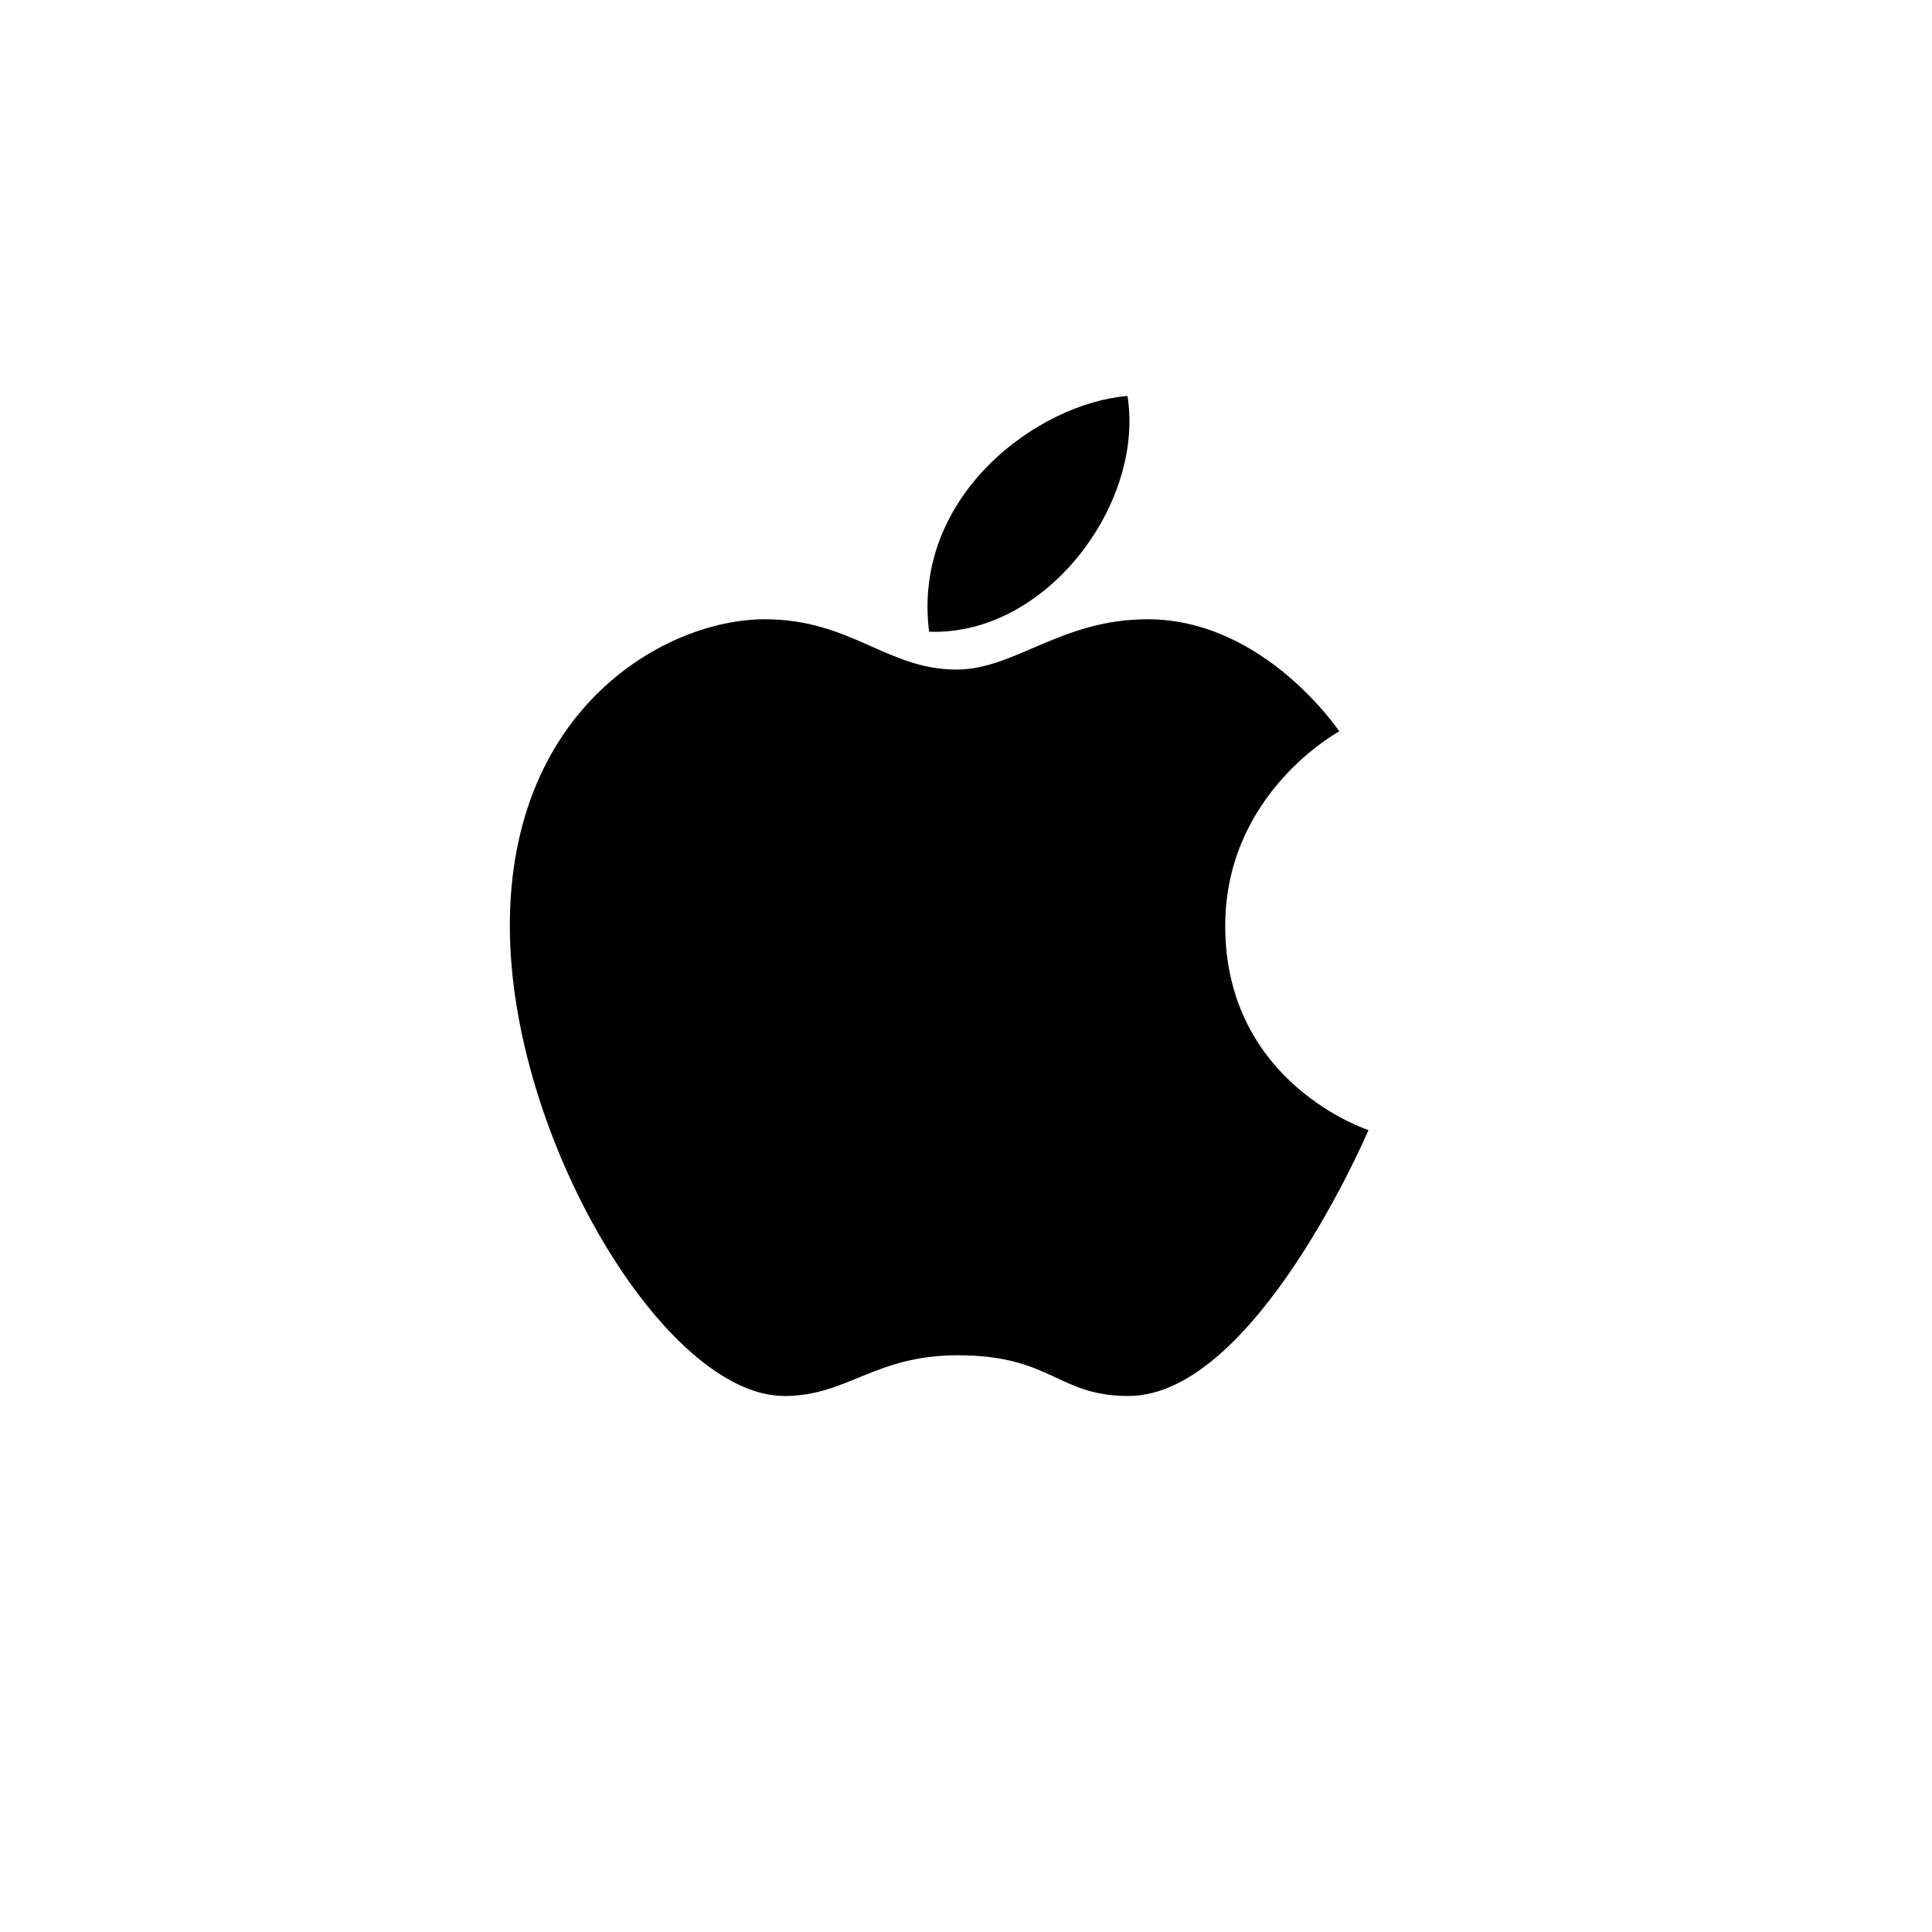
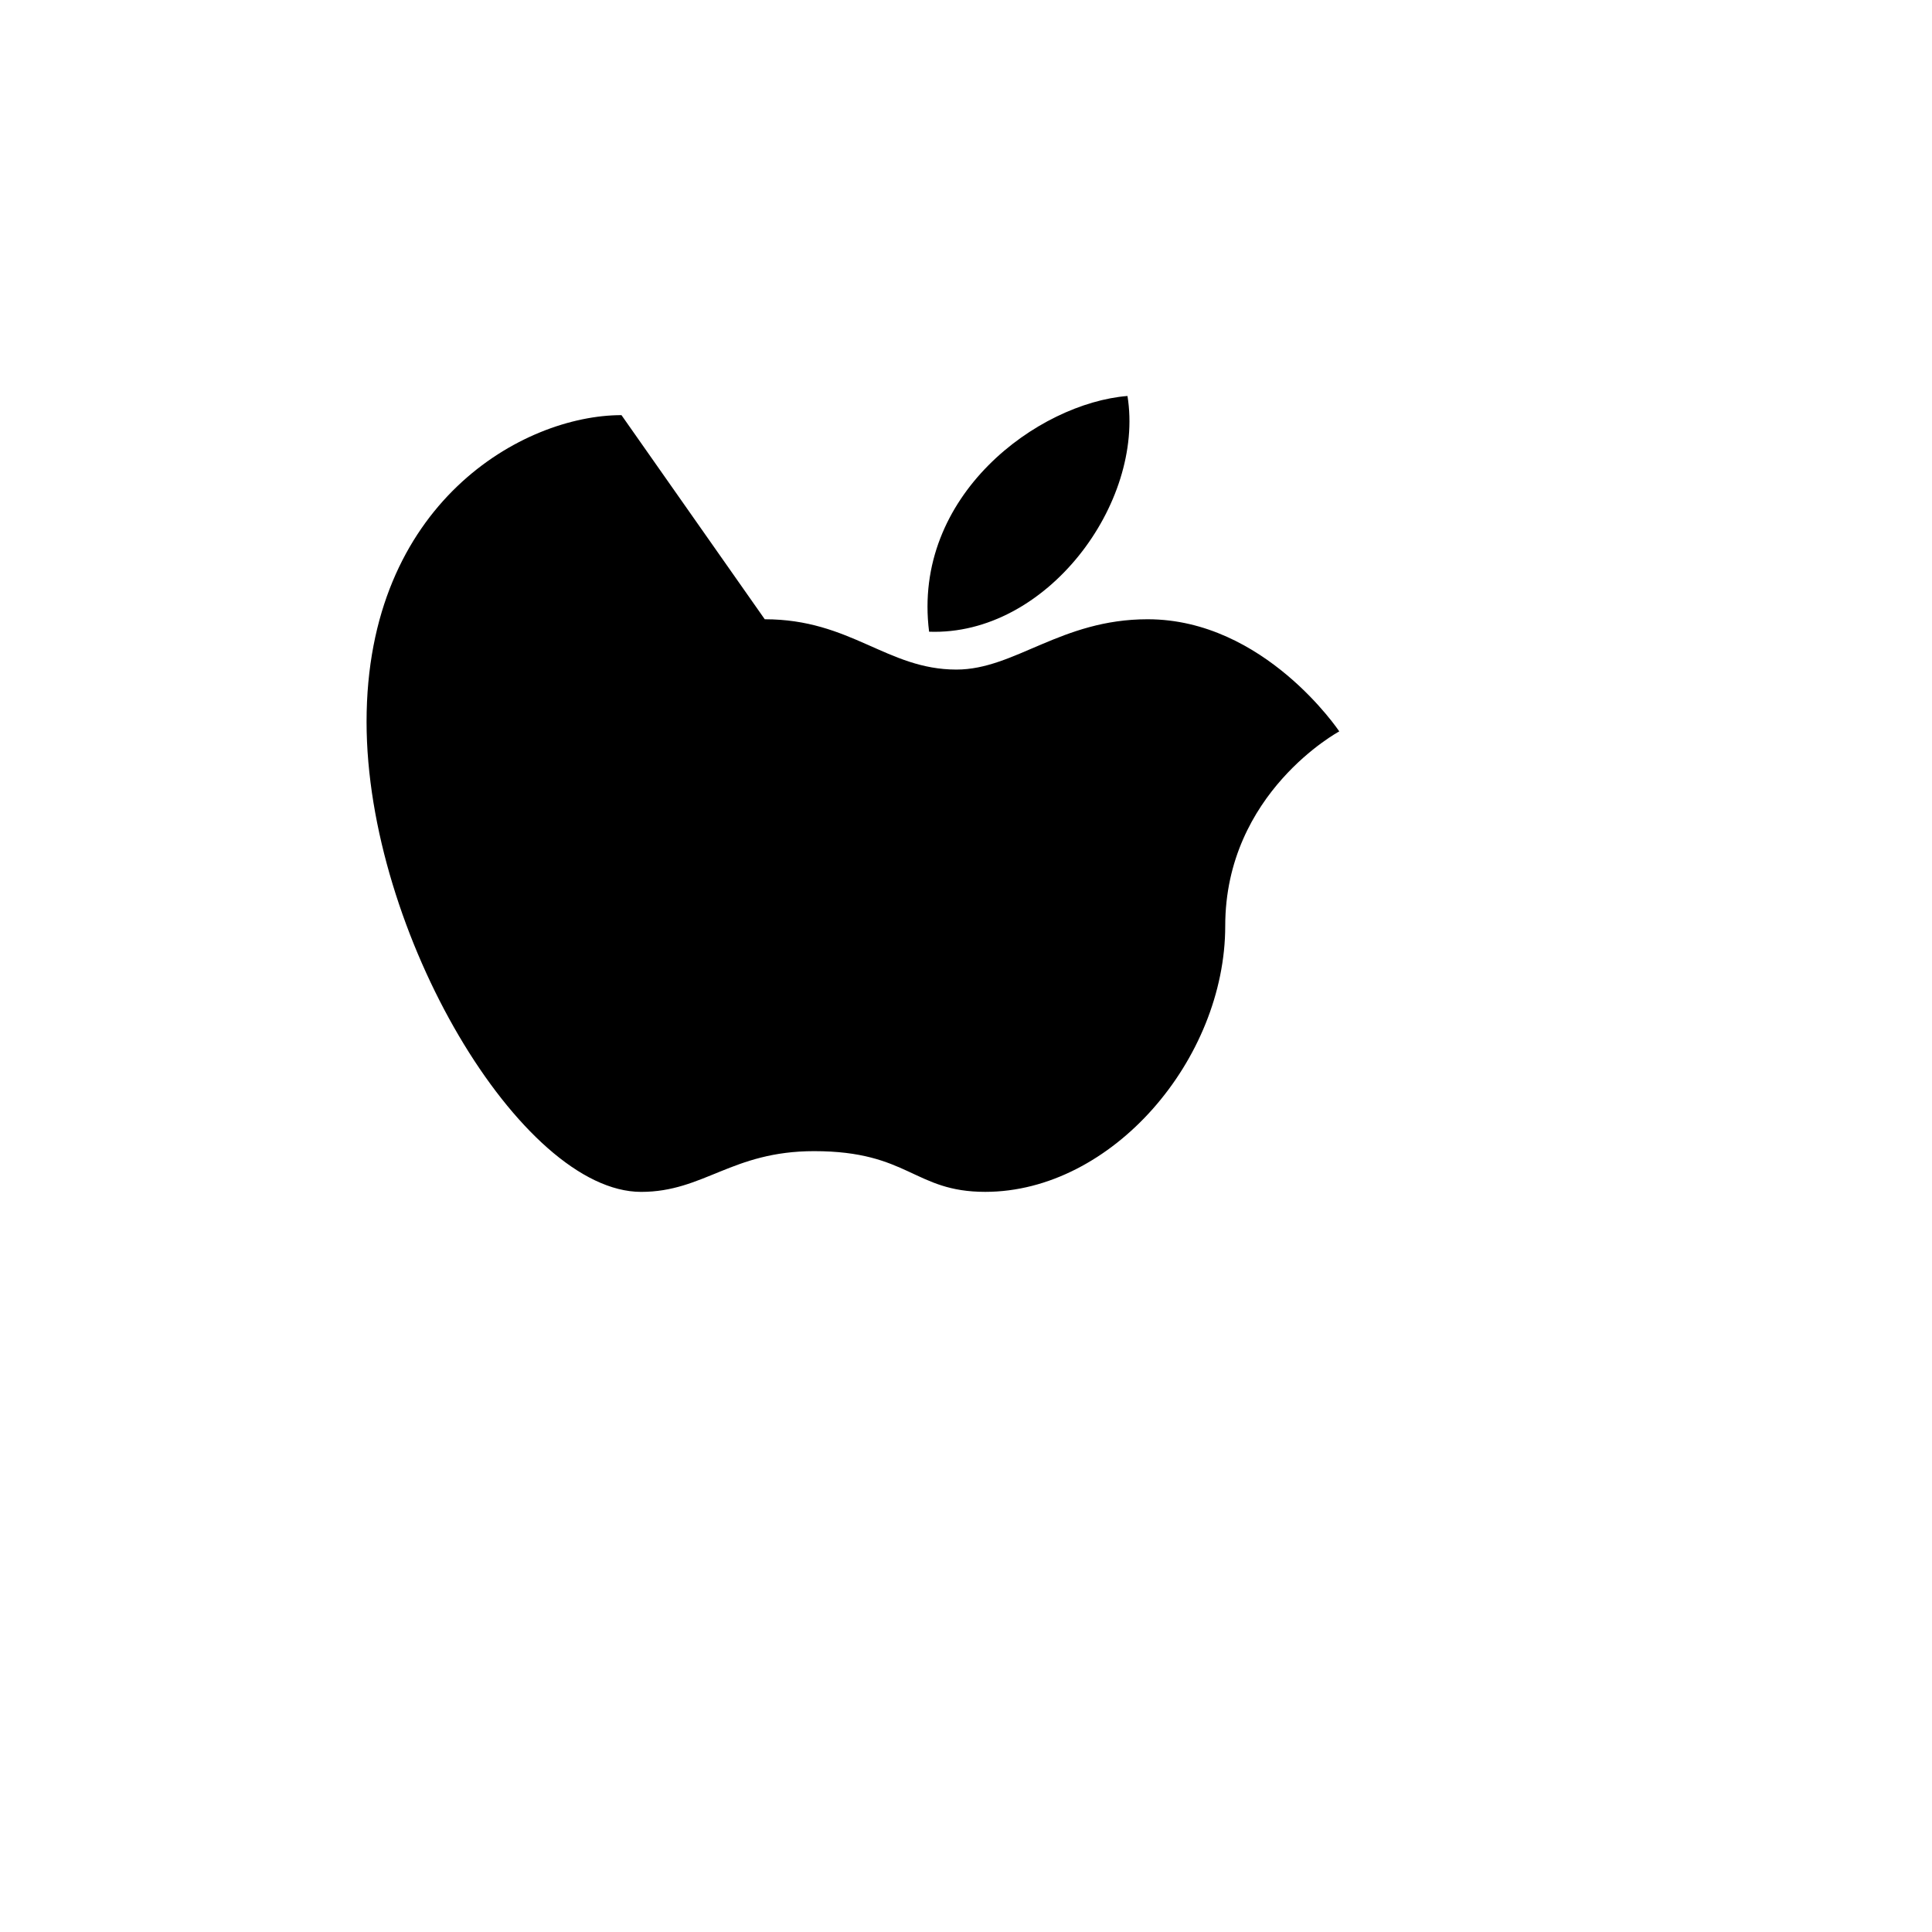
<svg xmlns="http://www.w3.org/2000/svg" height="72" viewBox="0 0 72 72" width="72">
  <g fill="none" fill-rule="evenodd">
-     <path d="m0 0h72v72h-72z" fill="#fff" />
-     <path d="m42.018 14.757c-3.322.268-8.036 3.696-7.393 8.785 4.375.161 8.036-4.785 7.393-8.785zm-13.518 8.321c3.214 0 4.554 1.875 7.143 1.875 2.178 0 3.893-1.875 7.125-1.875 4.357 0 7.143 4.179 7.143 4.179s-4.25 2.285-4.25 7.25c-.001 5.893 5.339 7.607 5.339 7.607s-4.214 9.91-8.946 9.91c-2.661 0-2.84-1.517-6.375-1.517-3.072 0-4.108 1.518-6.447 1.518-4.464 0-10.232-9.661-10.232-17.518 0-8.161 5.84-11.429 9.5-11.429z" fill="#000" />
+     <path d="m42.018 14.757c-3.322.268-8.036 3.696-7.393 8.785 4.375.161 8.036-4.785 7.393-8.785zm-13.518 8.321c3.214 0 4.554 1.875 7.143 1.875 2.178 0 3.893-1.875 7.125-1.875 4.357 0 7.143 4.179 7.143 4.179s-4.25 2.285-4.25 7.25s-4.214 9.91-8.946 9.91c-2.661 0-2.84-1.517-6.375-1.517-3.072 0-4.108 1.518-6.447 1.518-4.464 0-10.232-9.661-10.232-17.518 0-8.161 5.84-11.429 9.5-11.429z" fill="#000" />
  </g>
</svg>